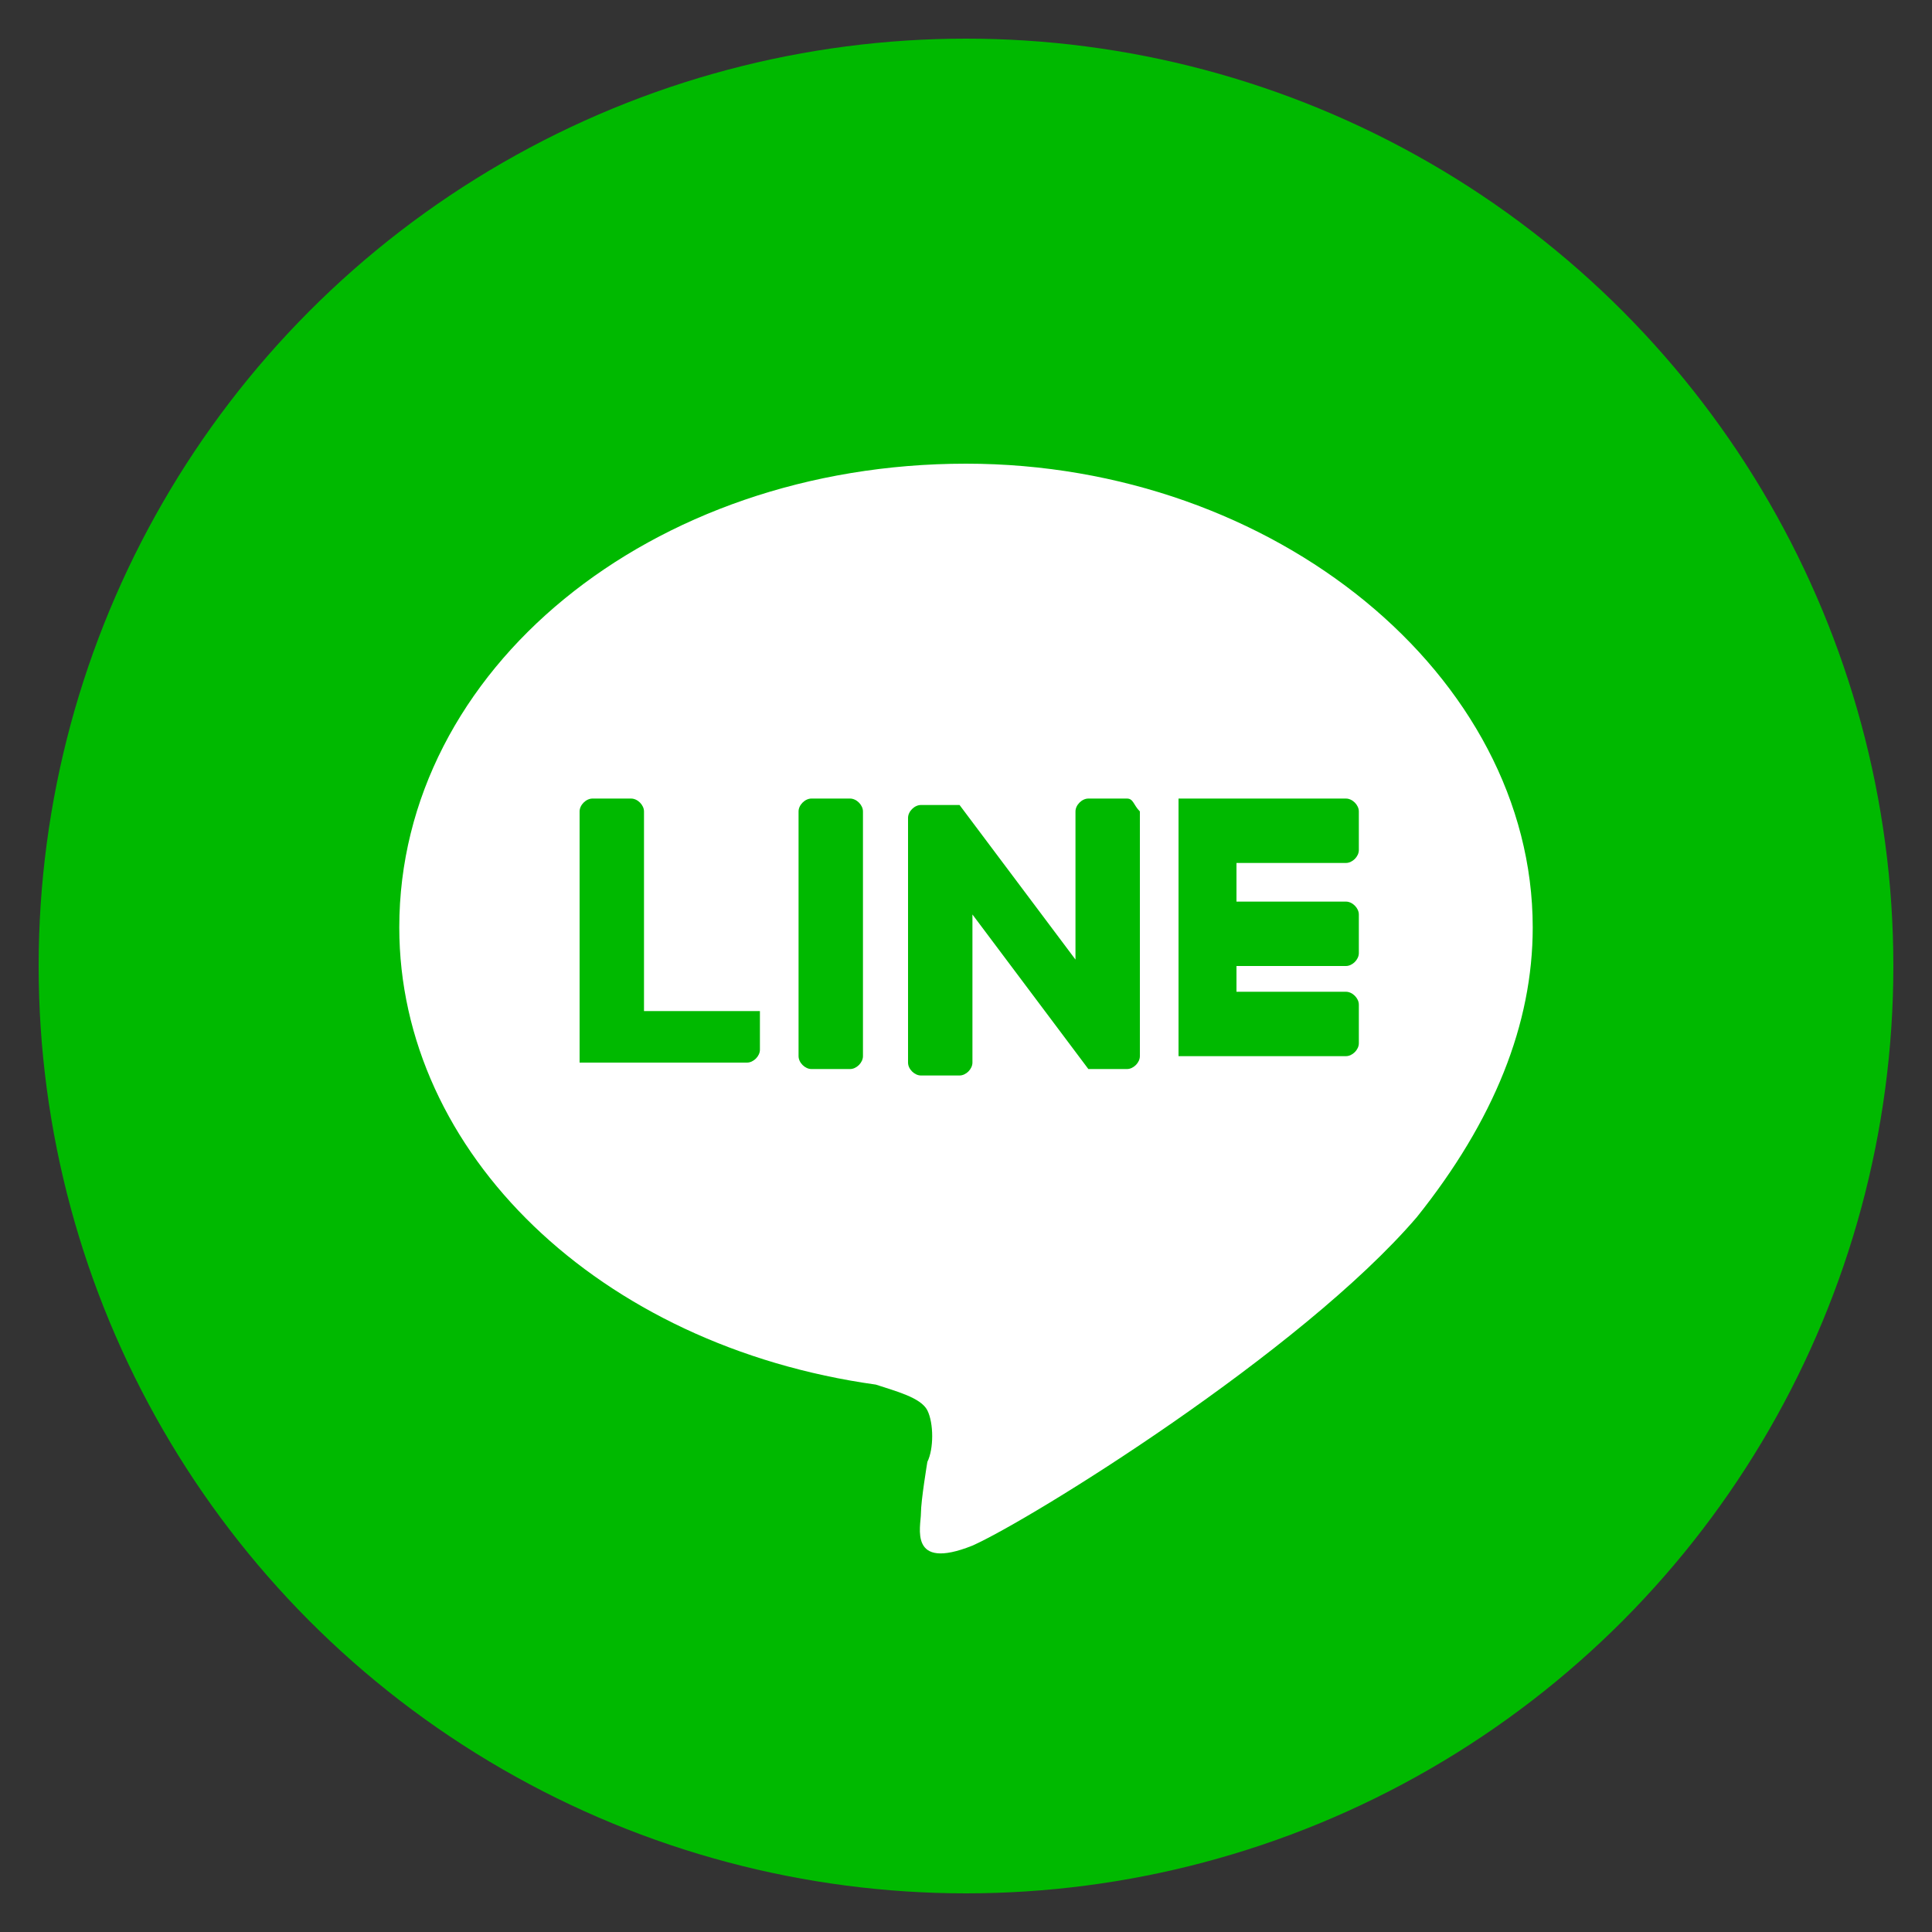
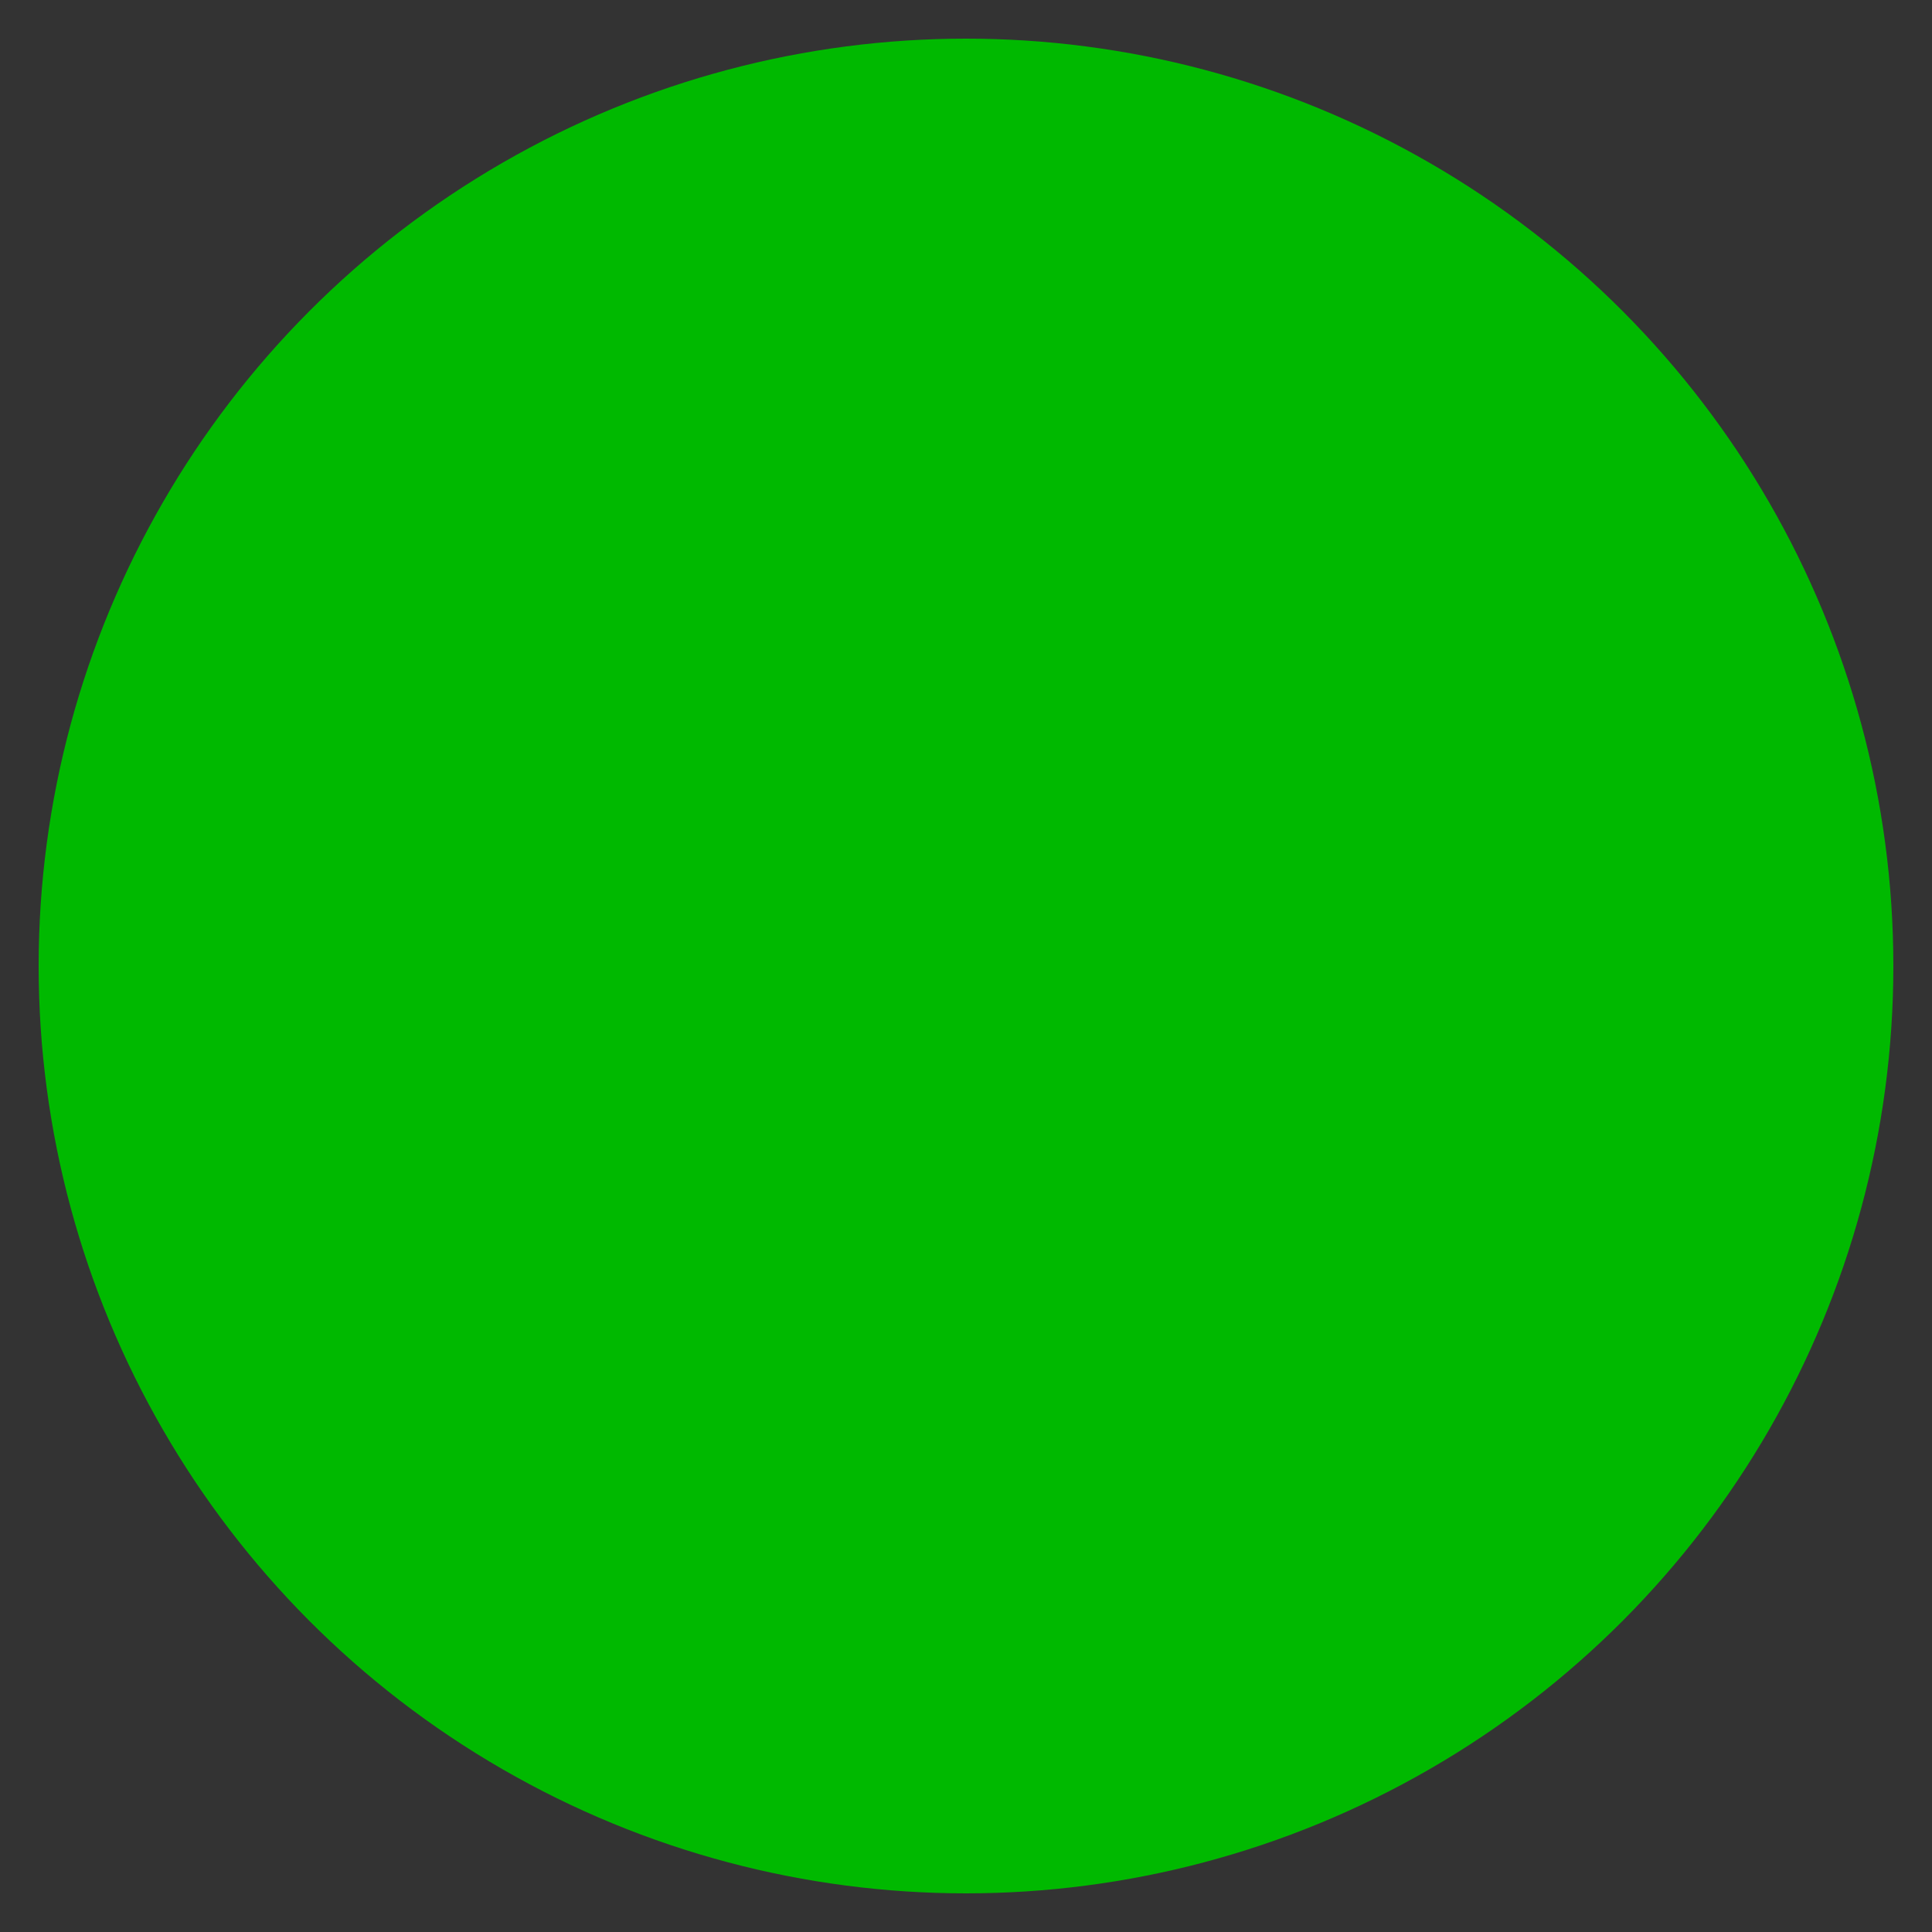
<svg xmlns="http://www.w3.org/2000/svg" version="1.1" id="レイヤー_1" x="0" y="0" width="30" height="30" xml:space="preserve">
  <rect width="100%" height="100%" fill="#333333" stroke="none" />
  <style>.st0{fill:#00b900}</style>
  <circle class="st0" cx="15" cy="15" r="14.4" />
  <g id="TYPE_A_2_">
-     <path d="M23.8 14.4c0-3.9-4-7.2-8.8-7.2-4.9 0-8.8 3.2-8.8 7.2 0 3.5 3.1 6.5 7.4 7.1.3.1.7.2.8.4.1.2.1.6 0 .8 0 0-.1.6-.1.8 0 .2-.2.9.8.5.9-.4 5.1-3 6.9-5.1 1.2-1.5 1.8-3 1.8-4.5" fill="#fff" />
-     <path class="st0" d="M13.2 12.4h-.6c-.1 0-.2.1-.2.2v3.8c0 .1.1.2.2.2h.6c.1 0 .2-.1.2-.2v-3.8c0-.1-.1-.2-.2-.2M17.5 12.4h-.6c-.1 0-.2.1-.2.2v2.3l-1.8-2.4h-.6c-.1 0-.2.1-.2.2v3.8c0 .1.1.2.2.2h.6c.1 0 .2-.1.2-.2v-2.3l1.8 2.4h.6c.1 0 .2-.1.2-.2v-3.8c-.1-.1-.1-.2-.2-.2M11.7 15.7H10v-3.1c0-.1-.1-.2-.2-.2h-.6c-.1 0-.2.1-.2.2v3.9h2.6c.1 0 .2-.1.2-.2v-.6h-.1M20.9 13.4c.1 0 .2-.1.2-.2v-.6c0-.1-.1-.2-.2-.2h-2.5-.1v4h2.6c.1 0 .2-.1.2-.2v-.6c0-.1-.1-.2-.2-.2h-1.7V15h1.7c.1 0 .2-.1.2-.2v-.6c0-.1-.1-.2-.2-.2h-1.7v-.6h1.7z" />
-   </g>
+     </g>
</svg>